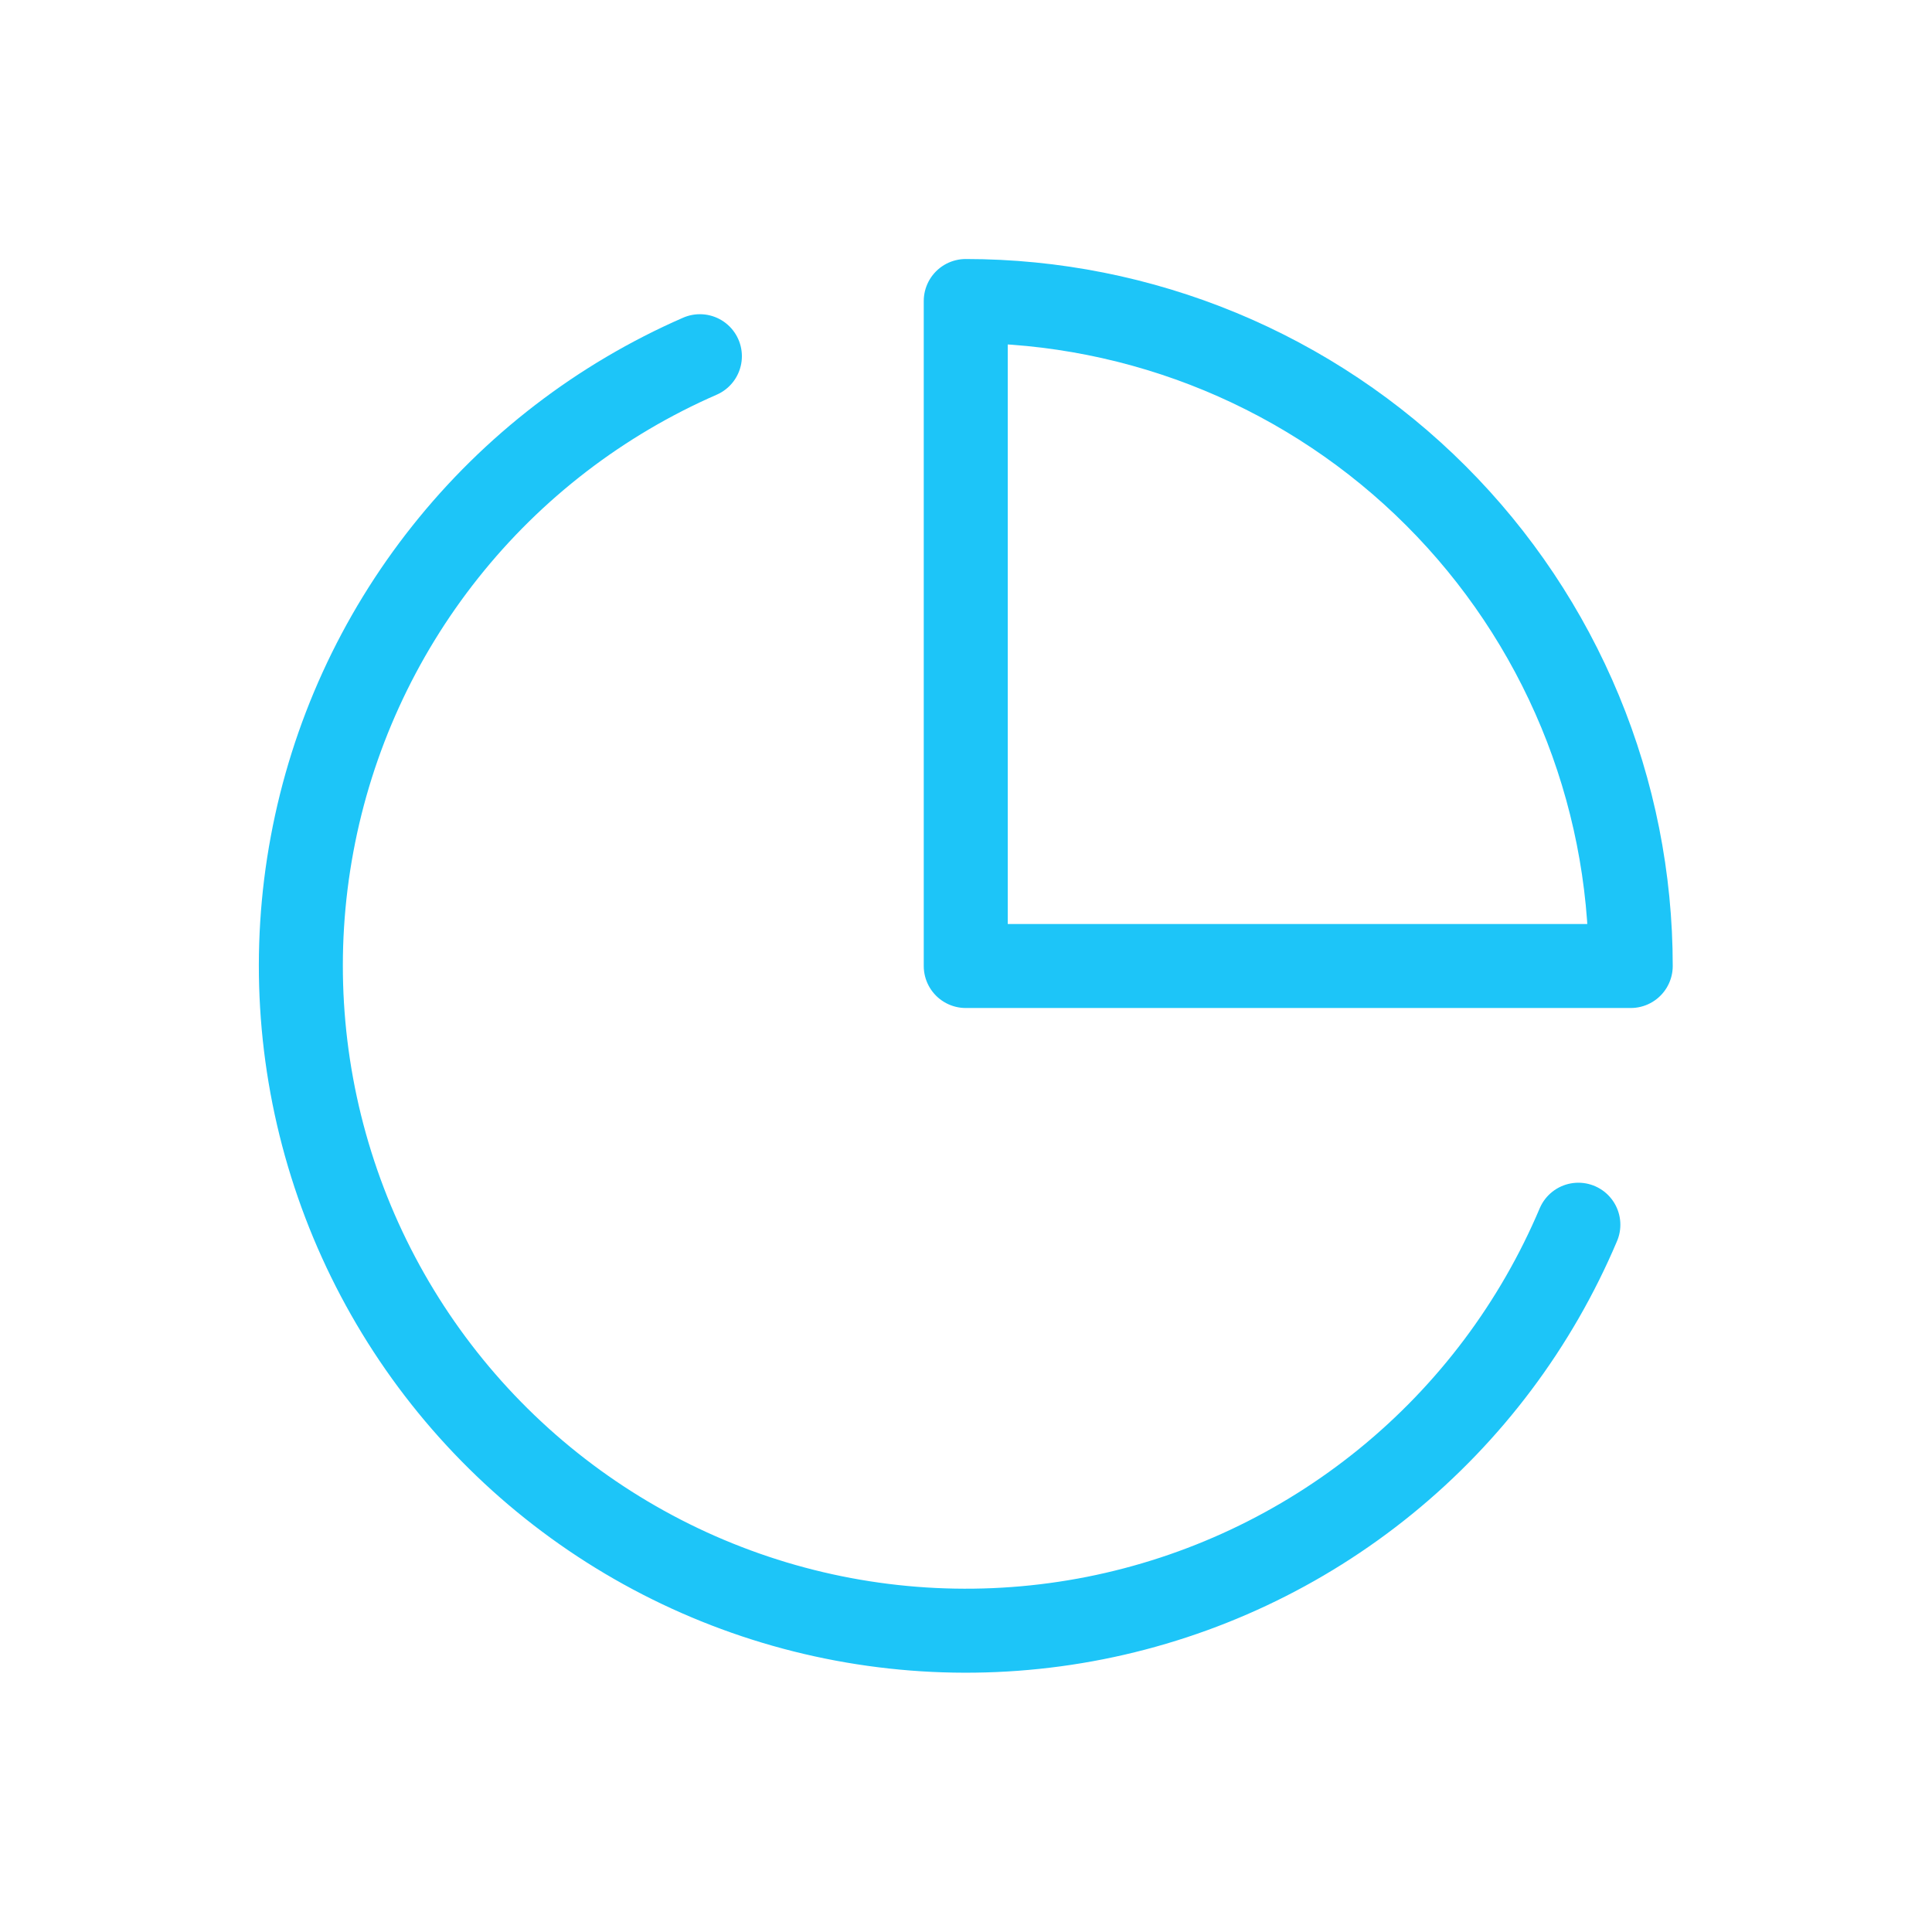
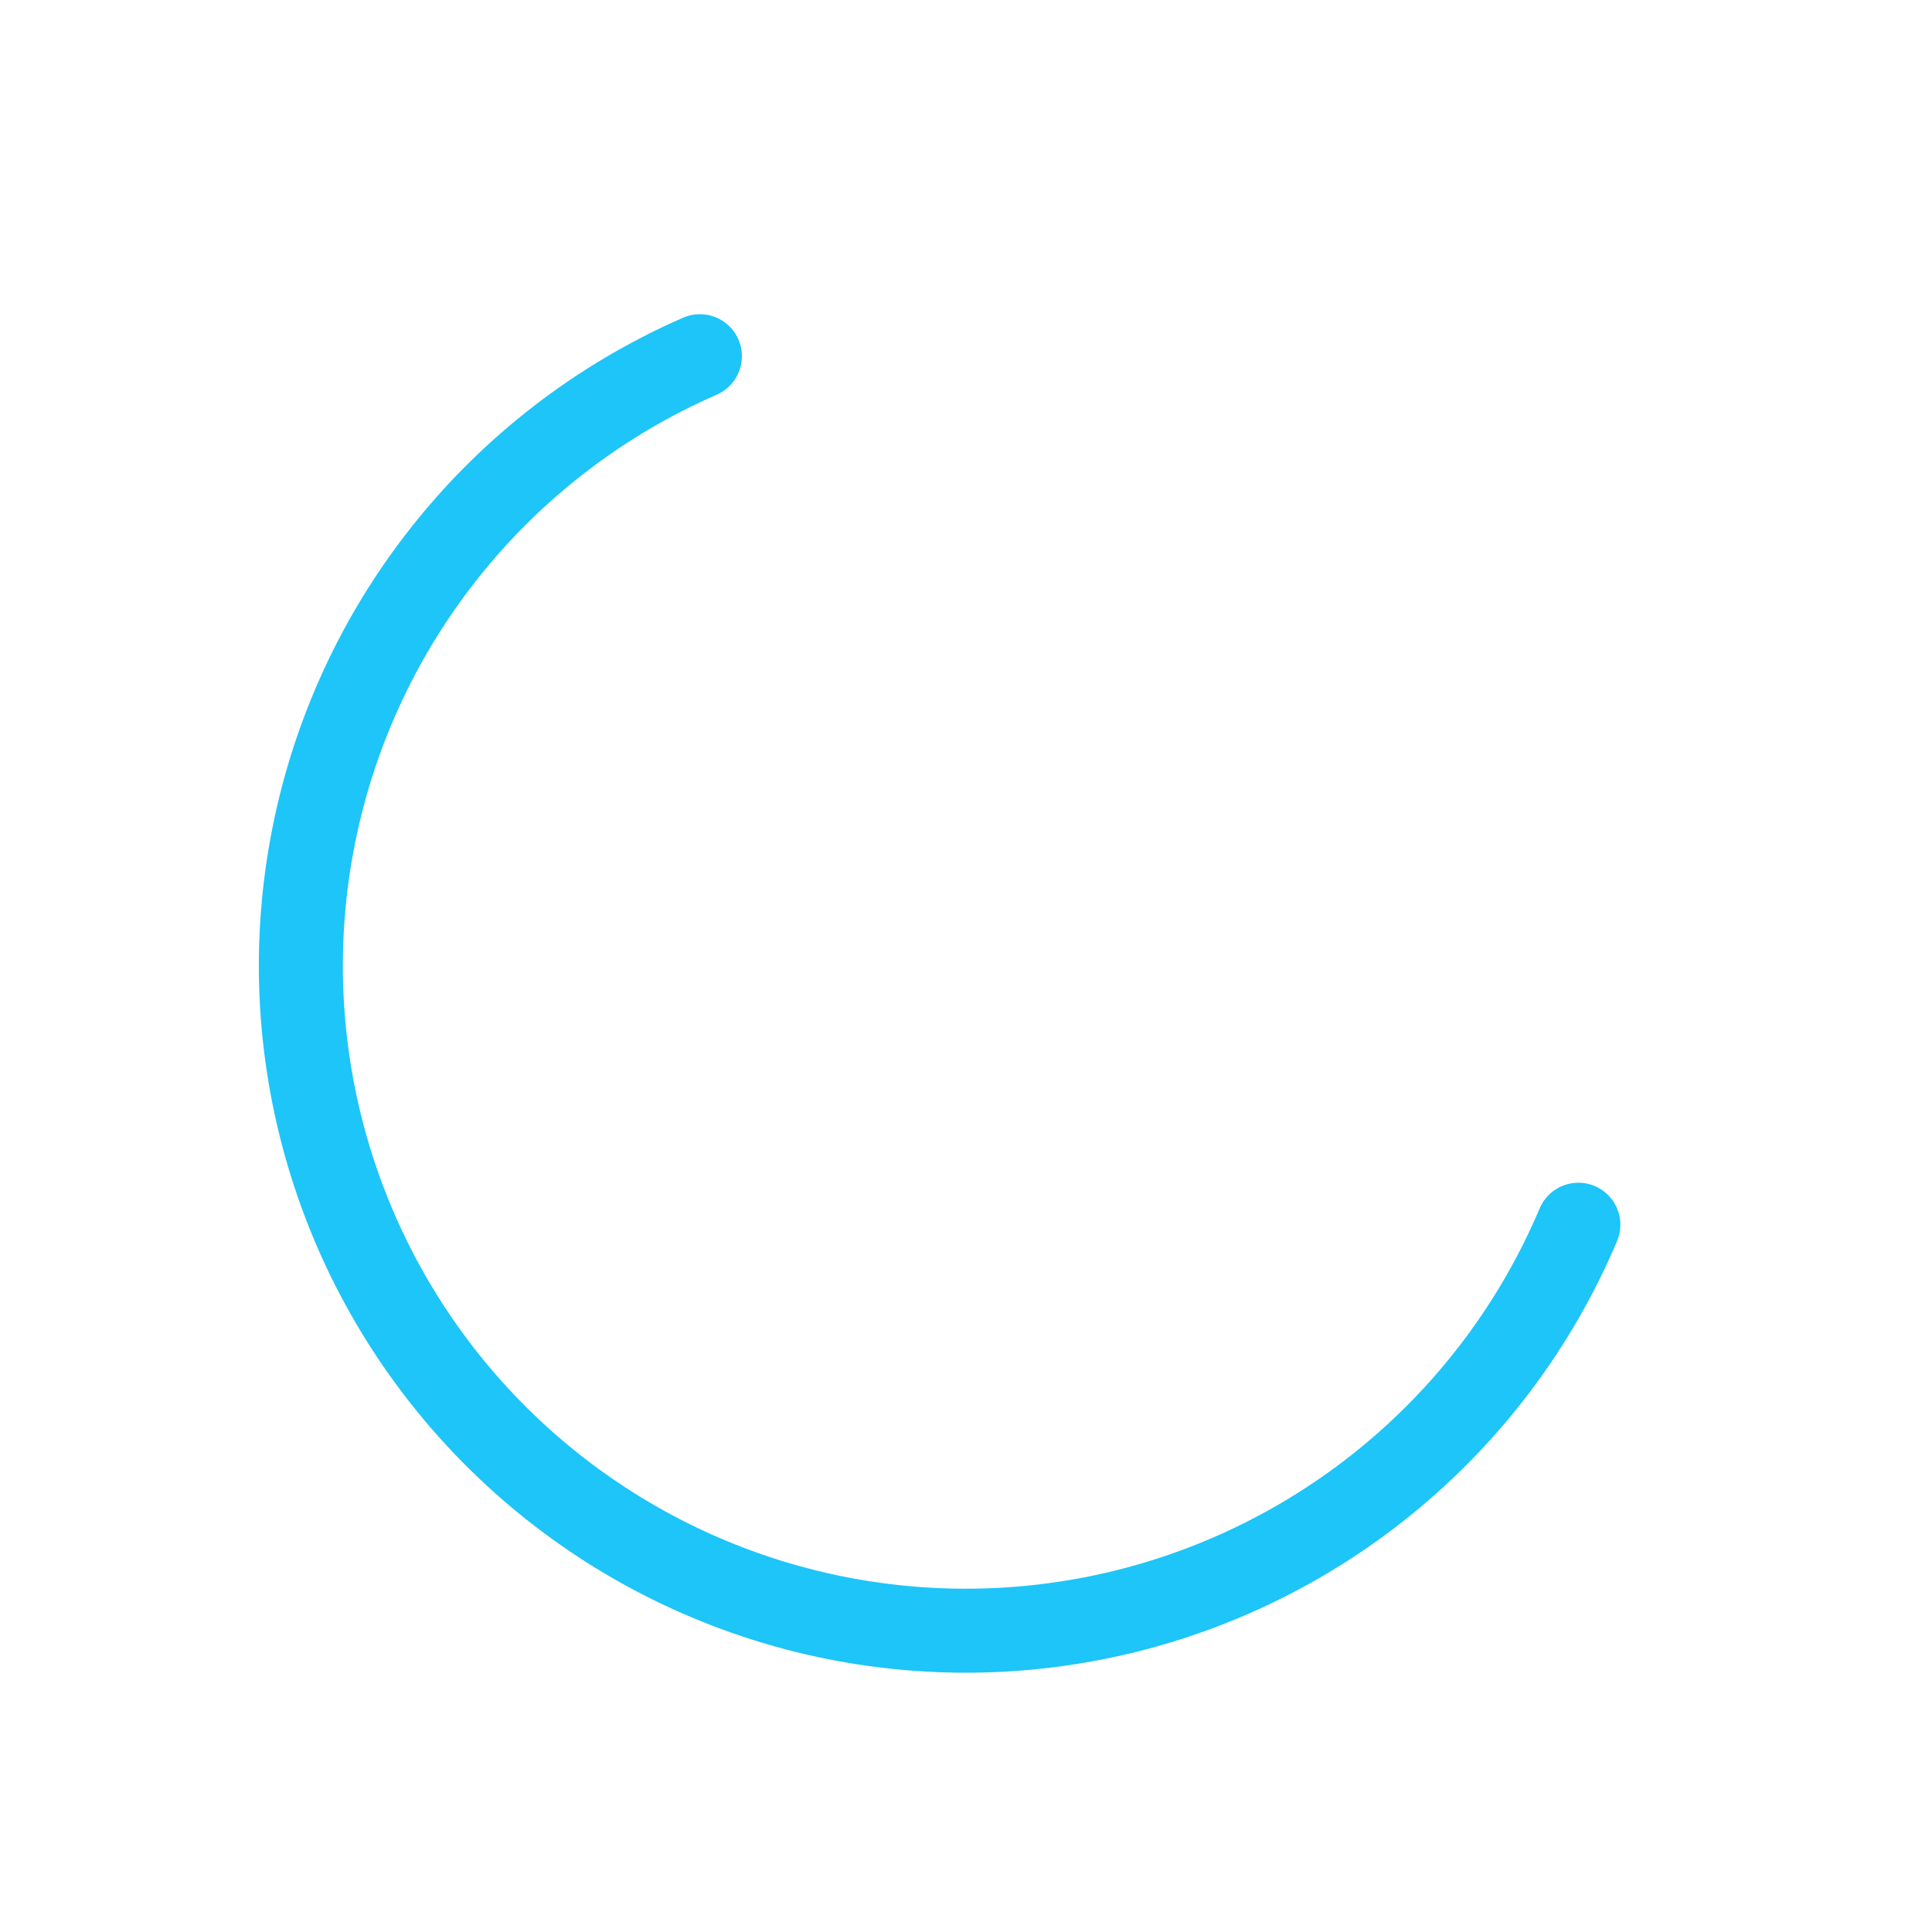
<svg xmlns="http://www.w3.org/2000/svg" width="46" height="46" viewBox="0 0 46 46" fill="none">
  <path d="M37.58 29.16C36.572 31.542 34.997 33.641 32.991 35.273C30.985 36.906 28.61 38.022 26.073 38.525C23.536 39.027 20.914 38.901 18.437 38.156C15.961 37.411 13.704 36.071 11.865 34.253C10.025 32.434 8.66 30.193 7.887 27.725C7.114 25.257 6.957 22.637 7.431 20.095C7.904 17.552 8.993 15.164 10.603 13.14C12.212 11.115 14.293 9.516 16.664 8.481" stroke="#1DC5F8" stroke-width="2" stroke-linecap="round" stroke-linejoin="round" />
-   <path d="M38.827 23C38.827 20.921 38.418 18.862 37.622 16.941C36.826 15.02 35.66 13.275 34.19 11.805C32.72 10.334 30.974 9.168 29.053 8.372C27.132 7.577 25.073 7.167 22.994 7.167V23H38.827Z" stroke="#1DC5F8" stroke-width="2" stroke-linecap="round" stroke-linejoin="round" />
</svg>